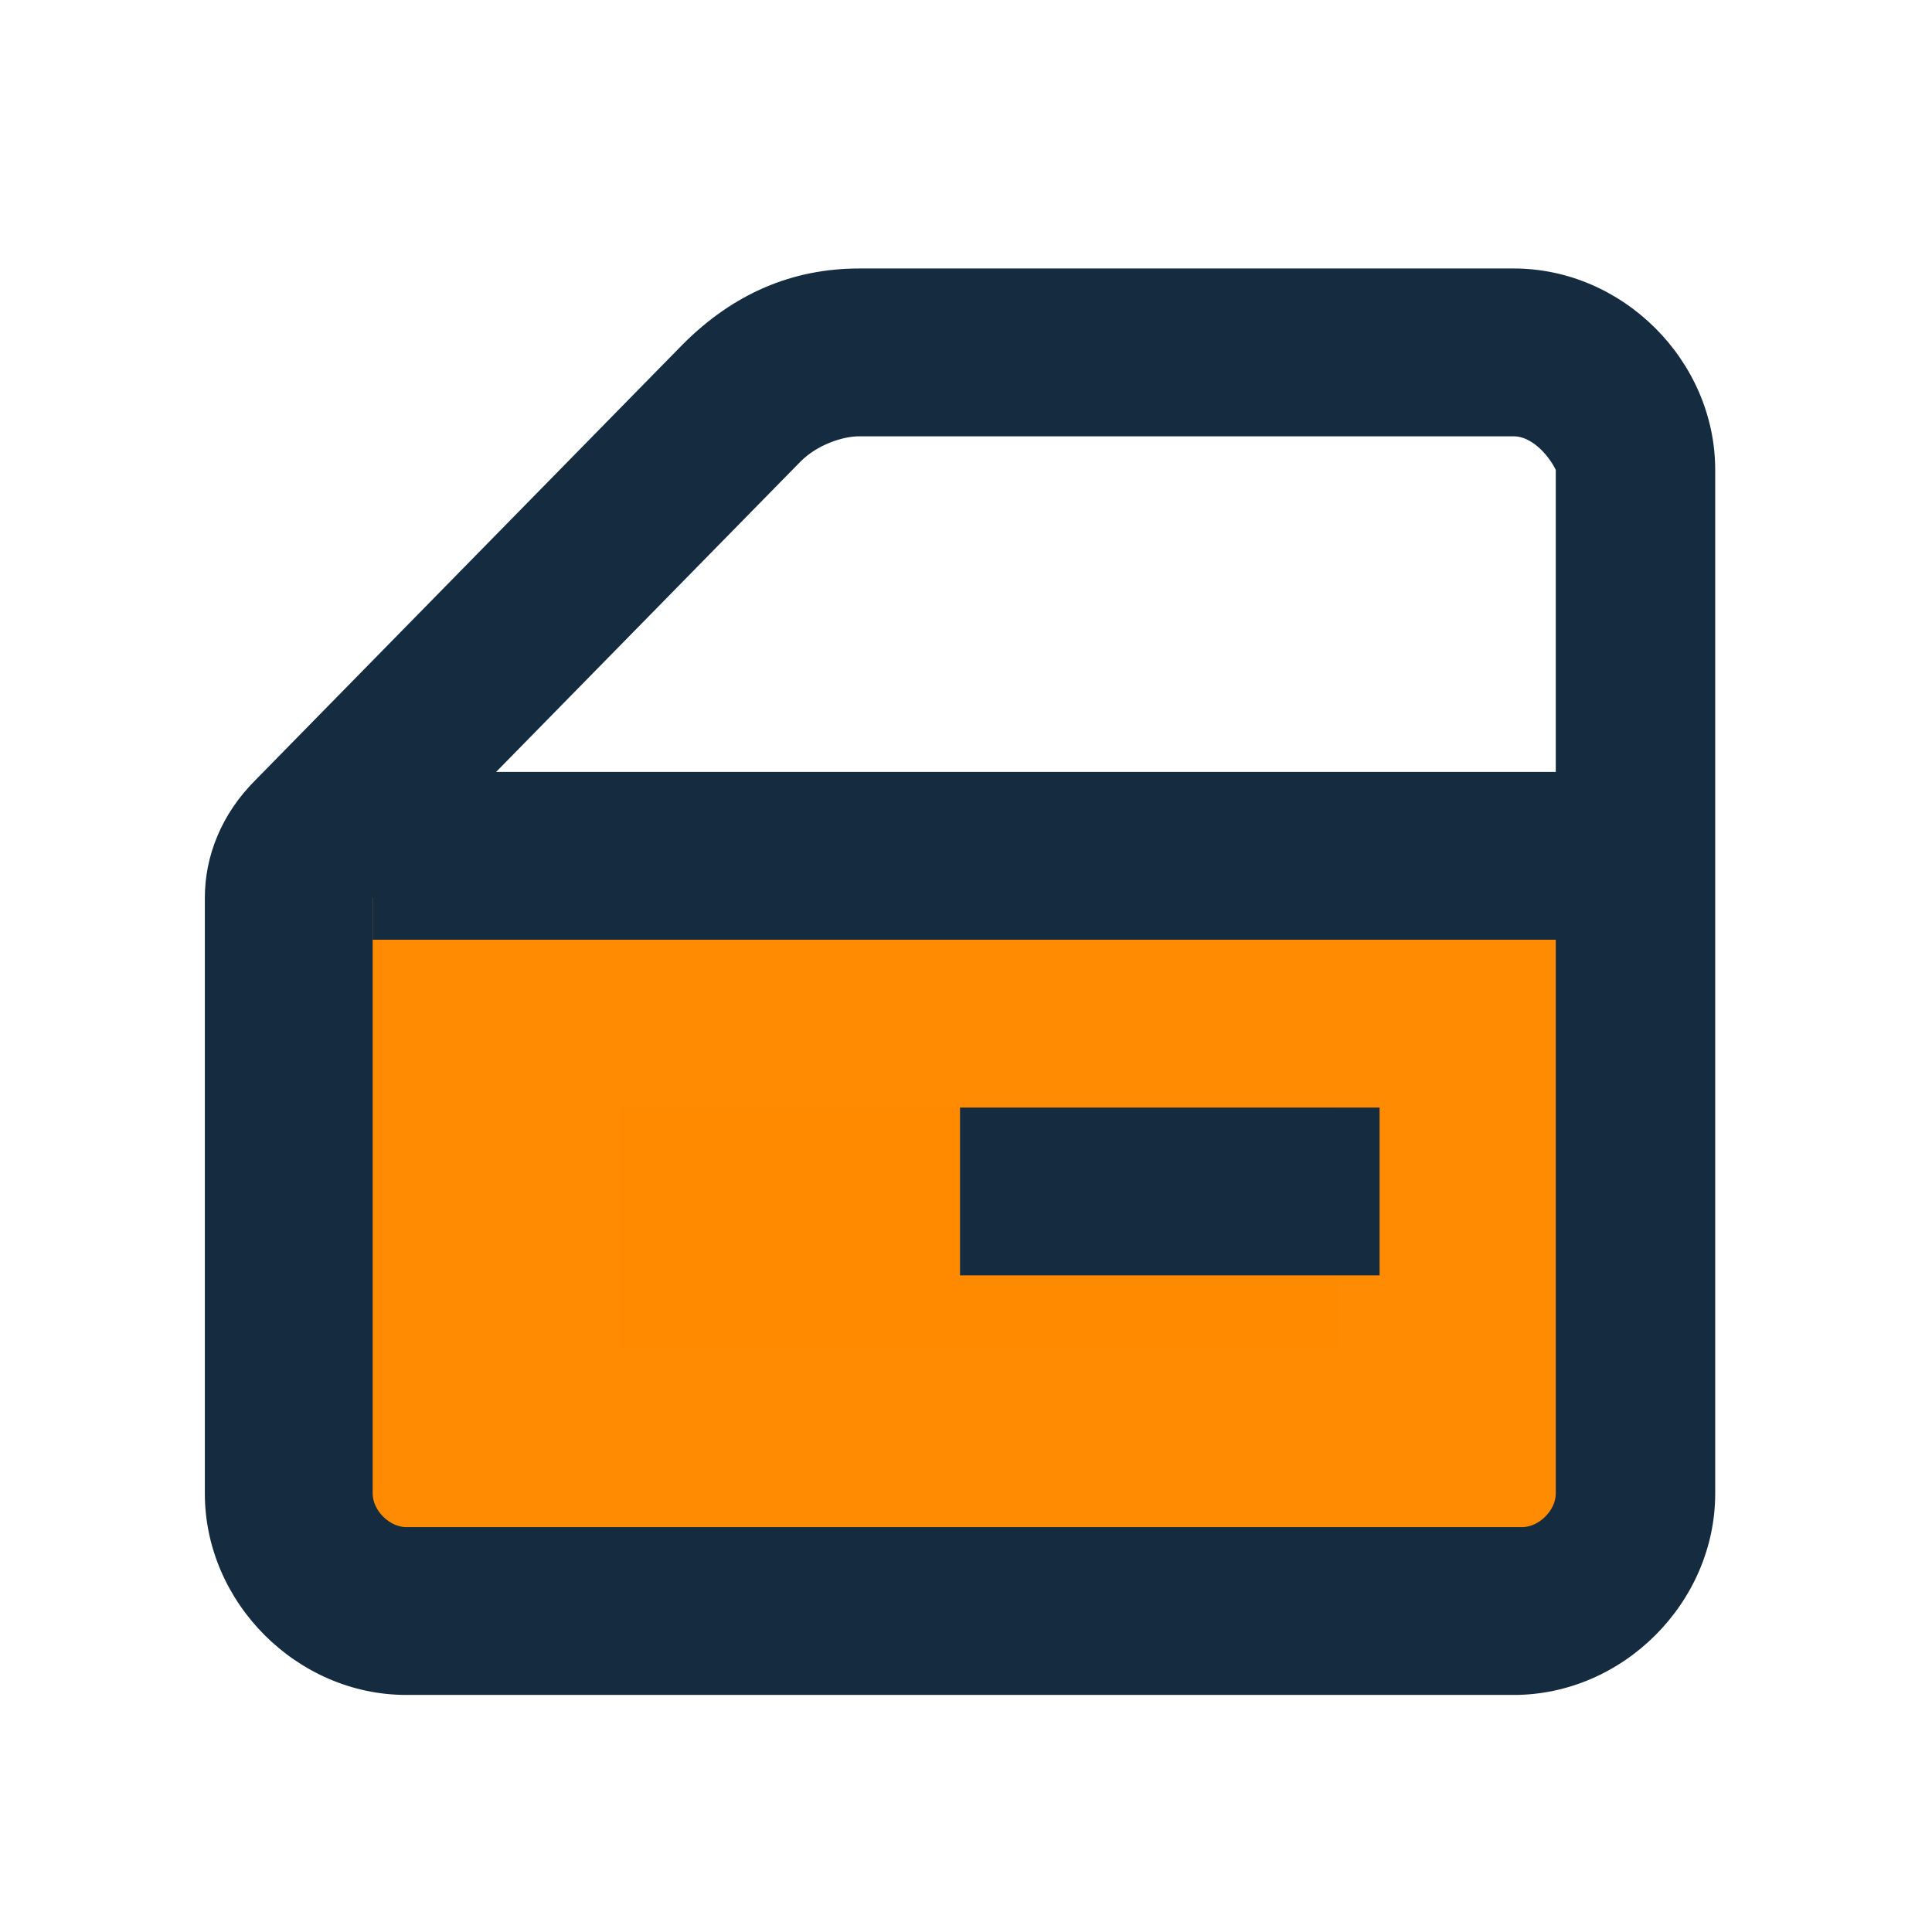
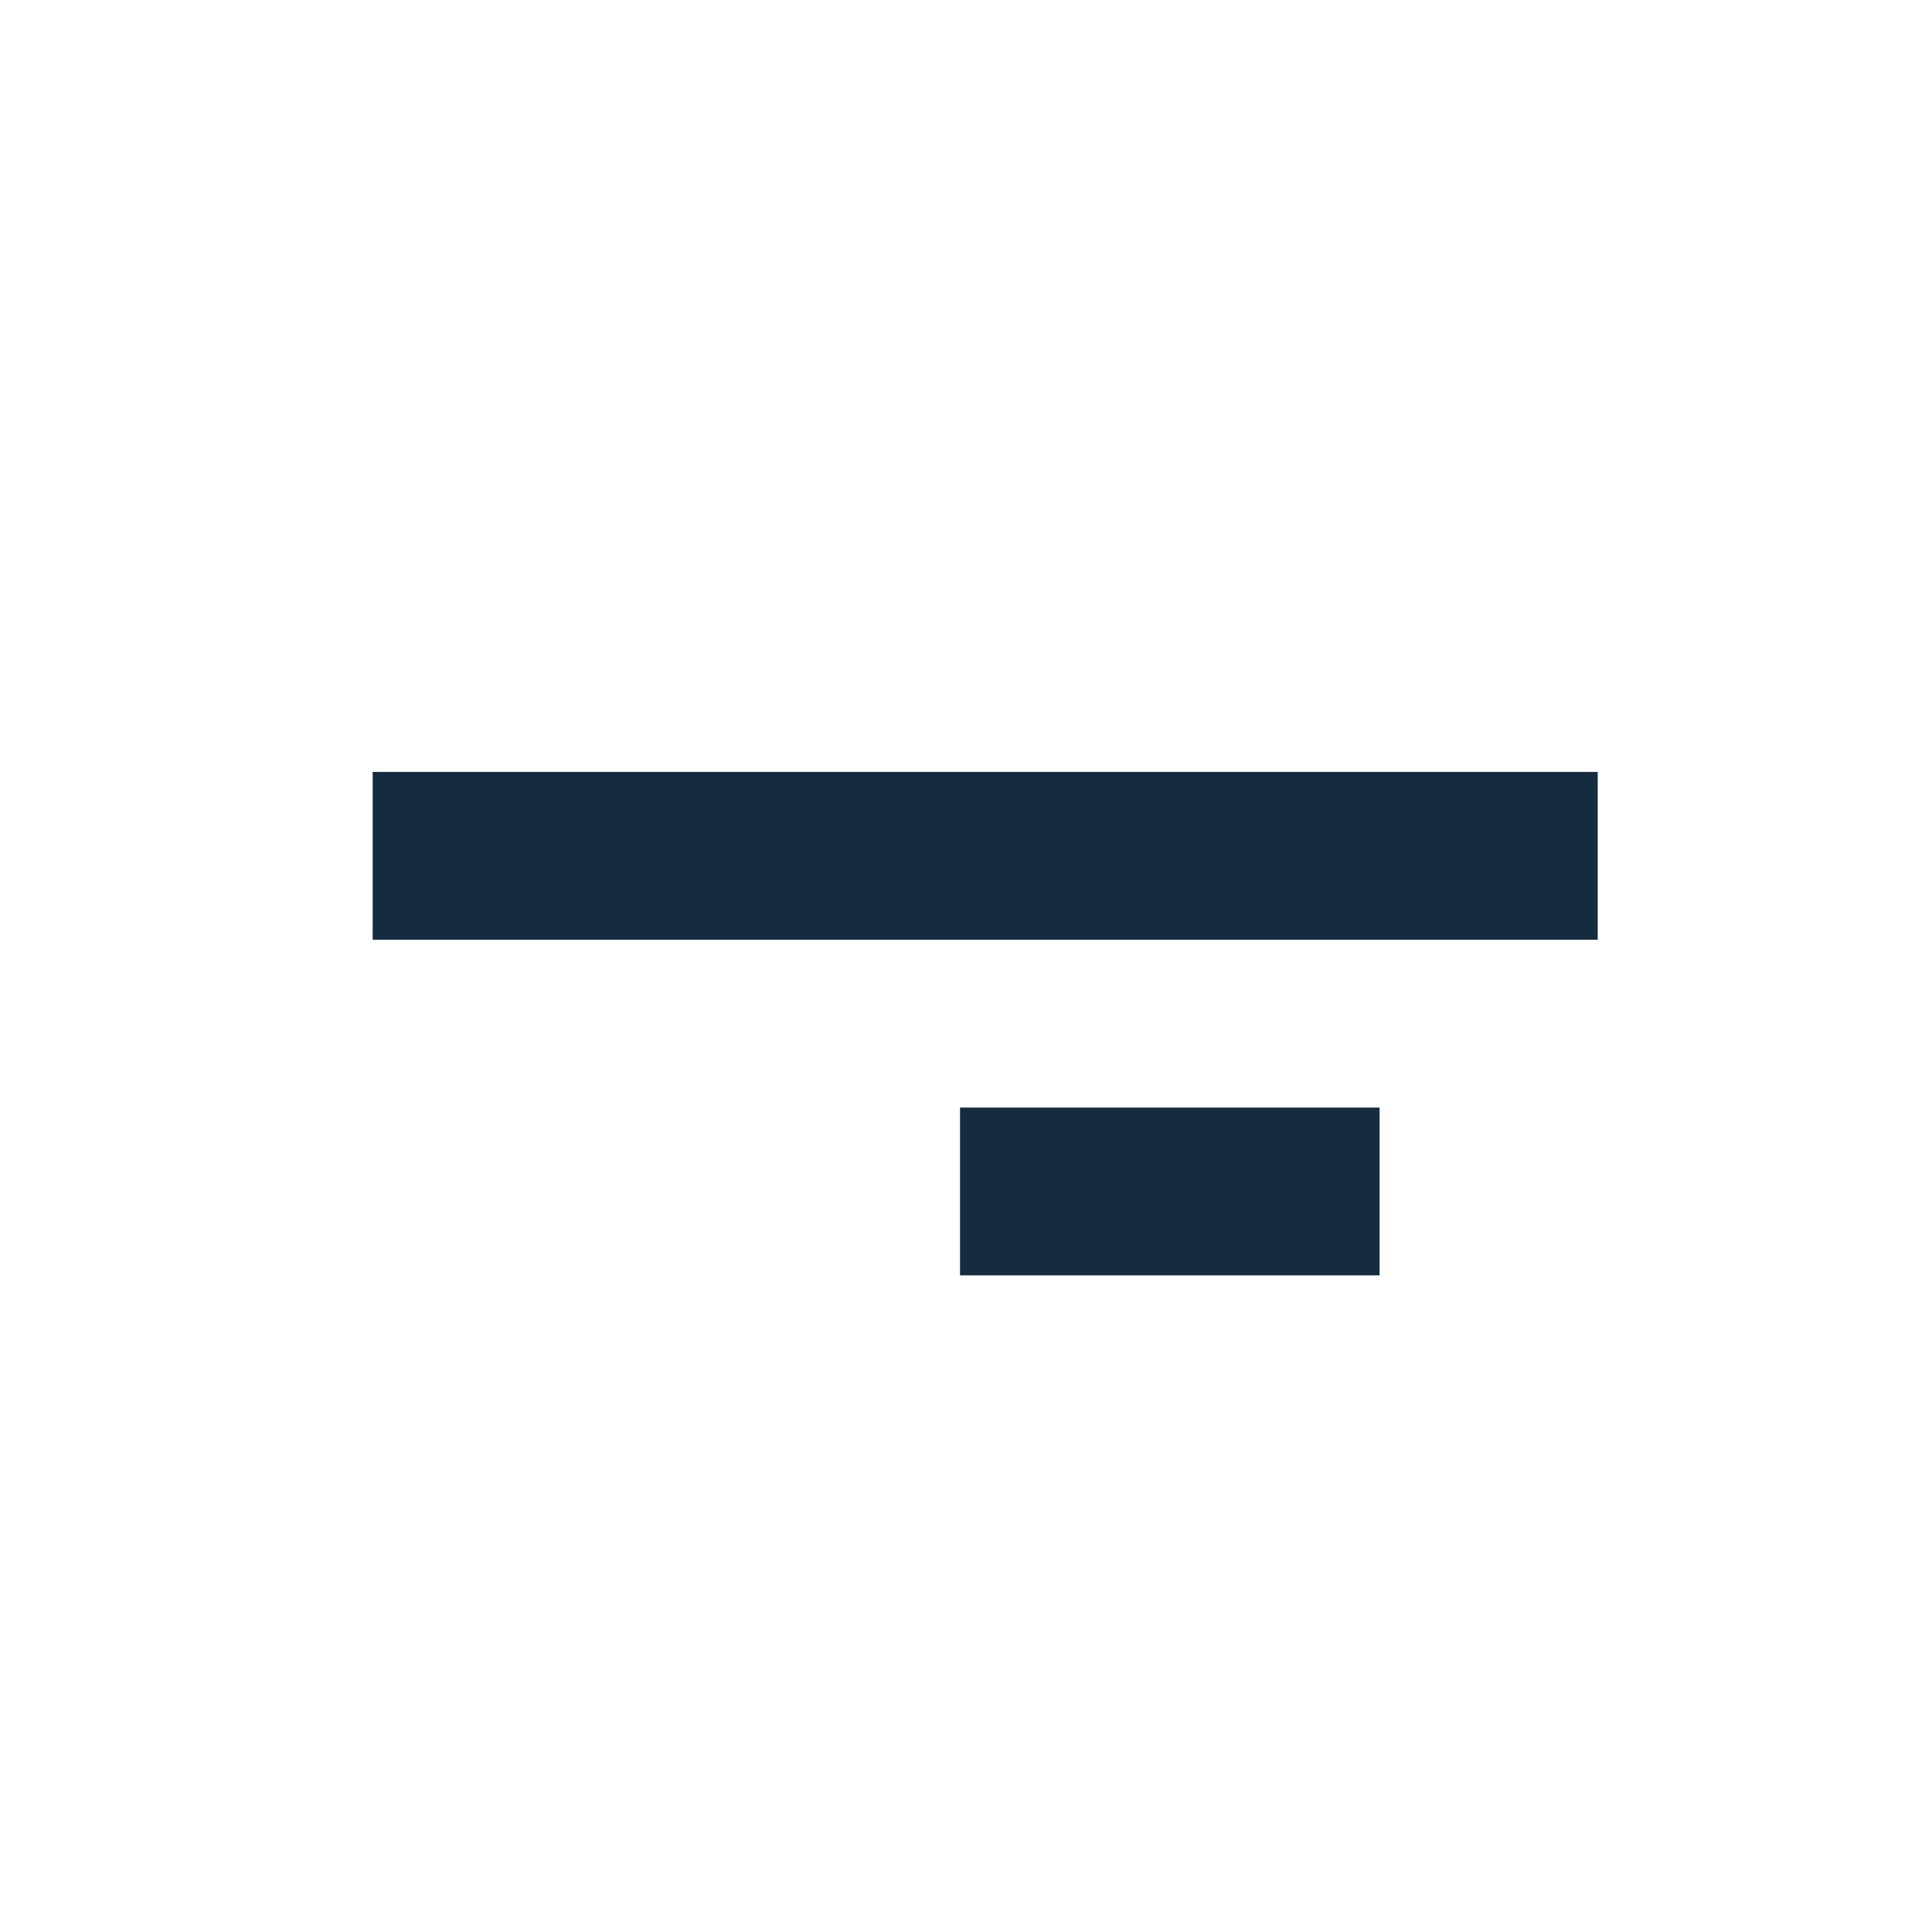
<svg xmlns="http://www.w3.org/2000/svg" xmlns:ns1="http://www.inkscape.org/namespaces/inkscape" xmlns:ns2="http://sodipodi.sourceforge.net/DTD/sodipodi-0.dtd" width="512" height="512" viewBox="0 0 512 512" version="1.1" id="svg1" xml:space="preserve" ns1:export-filename="trockenbauer.svg" ns1:export-xdpi="56.25" ns1:export-ydpi="56.25" ns2:docname="Maler.svg">
  <ns2:namedview id="namedview1" pagecolor="#ffffff" bordercolor="#000000" borderopacity="0.25" ns1:showpageshadow="2" ns1:pageopacity="0.0" ns1:pagecheckerboard="0" ns1:deskcolor="#d1d1d1" ns1:document-units="px" />
  <defs id="defs1">
    <linearGradient id="swatch1" ns1:swatch="solid">
      <stop style="stop-color:#ff0000;stop-opacity:1;" offset="0" id="stop1" />
    </linearGradient>
  </defs>
  <g ns1:label="Ebene 1" ns1:groupmode="layer" id="layer1">
    <g id="g1" transform="translate(284.933,488.005)">
-       <rect style="opacity:0.99;fill:#ff8a00;fill-opacity:1;stroke:#ff8a00;stroke-width:142.458;stroke-opacity:1" id="rect1" width="190.078" height="64.412" x="-120.742" y="-194.97" />
-       <path d="m 116.245,-38.831 h -293.523 c -28.908,0 -53.368,-24.46 -53.368,-53.368 v -157.88 c 0,-11.118 4.447,-22.237 13.342,-31.131 l 113.407,-115.63 c 13.342,-13.342 28.908,-20.013 46.697,-20.013 H 116.245 c 28.908,0 53.368,24.46 53.368,53.368 v 271.286 c 0,28.908 -24.46,53.368 -53.368,53.368 z M -57.2,-372.38 c -4.447,0 -11.118,2.224 -15.566,6.671 l -113.407,115.63 v 157.88 c 0,4.447 4.447,8.895 8.895,8.895 h 295.747 c 4.447,0 8.895,-4.447 8.895,-8.895 v -271.286 c -2.224,-4.447 -6.671,-8.895 -11.118,-8.895 z" id="path2" style="display:inline;fill:#152b40;fill-opacity:1;stroke-width:22.237" />
      <path d="m -186.173,-283.434 h 324.654 v 44.473 h -324.654 z m 155.656,88.946 H 80.667 v 44.473 H -30.516 Z" id="path3" style="display:inline;fill:#152b40;fill-opacity:1;stroke-width:22.237" />
    </g>
  </g>
  <style type="text/css" id="style1">
	.st0{fill:#F3C65C;}
	.st1{fill:#CBC7C9;}
	.st2{fill:#2F4957;}
	.st3{fill:#E75A4A;}
	.st4{fill:#FFCF5F;}
	.st5{fill:#506976;}
	.st6{fill:#FFCF5D;}
	.st7{fill:#EBB741;}
	.st8{fill:#28B4E0;}
	.st9{fill:#53C7E9;}
	.st10{fill:#F26F5A;}
	.st11{fill:#FFFFFF;}
	.st12{fill:#58BEE9;}
	.st13{fill:#808080;}
	.st14{fill:#E96D5A;}
	.st15{fill:#FFC958;}
	.st16{fill:#FFCB5A;}
	.st17{fill:#3F5664;}
	.st18{fill:#E9BE55;}
	.st19{fill:#59595C;}
	.st20{fill:#525456;}
	.st21{fill:#E8EAED;}
	.st22{fill:#57BFE9;}
	.st23{fill:#415C6B;}
	.st24{fill:#E64D3C;}
	.st25{fill:#4B6374;}
	.st26{fill:#35505D;}
	.st27{fill:#F7CA71;}
	.st28{fill:#FADA93;}
	.st29{fill:#F5BD3F;}
	.st30{fill:#DBE0E9;}
	.st31{fill:#343B5B;}
	.st32{fill:#86BE57;}
	.st33{fill:#87BF58;}
	.st34{fill:#CFD5DF;}
	.st35{fill:#FFD33A;}
	.st36{fill:#DB584A;}
	.st37{fill:#B6B8BA;}
	.st38{fill:#959899;}
	.st39{fill:#607D8A;}
	.st40{fill:#374951;}
	.st41{fill:#BDDCF3;}
	.st42{fill:#B5BFCC;}
	.st43{fill:#3F3F41;}
	.st44{fill:#9194A7;}
	.st45{fill:#E5E5E5;}
	.st46{fill:#516C78;}
	.st47{fill:#B9C2D0;}
	.st48{fill:#3C4F5B;}
	.st49{fill:#BFBDBD;}
	.st50{fill:#656A73;}
	.st51{fill:#E85C4A;}
	.st52{fill:#393C45;}
	.st53{fill:#869196;}
	.st54{fill:#373A3F;}
	.st55{fill:#F8CD43;}
	.st56{fill:#363A3D;}
	.st57{fill:#79858C;}
	.st58{fill:#49575D;}
	.st59{fill:#2C3033;}
	.st60{fill:#2A2E35;}
	.st61{fill:#ACB1B9;}
	.st62{fill:#DD584A;}
	.st63{fill:#2E424B;}
	.st64{fill:#59656D;}
	.st65{fill:#8D8D8D;}
	.st66{fill:#C0C9C7;}
	.st67{fill:#898989;}
	.st68{fill:#596F77;}
	.st69{fill:#304956;}
	.st70{fill:#EFB941;}
	.st71{fill:#CBD2DC;}
	.st72{fill:#556F7A;}
	.st73{fill:#8EA2AC;}
	.st74{fill:#455A65;}
	.st75{fill:#323B42;}
	.st76{fill:#FDC13A;}
	.st77{fill:#FCCD5C;}
	.st78{fill:#414A4D;}
	.st79{fill:#425B67;}
	.st80{fill:#434343;}
	.st81{fill:#FCCC5D;}
	.st82{fill:#FACC5B;}
	.st83{fill:#F7B520;}
	.st84{fill:#3E4346;}
	.st85{fill:#69787F;}
	.st86{fill:#DFE0E3;}
	.st87{fill:#FFCF5C;}
	.st88{fill:#415B6A;}
	.st89{fill:#435D6C;}
	.st90{fill:#F5C912;}
	.st91{fill:#414852;}
	.st92{fill:#CBD0DB;}
	.st93{fill:#3B5563;}
	.st94{fill:#ED6F5B;}
	.st95{fill:#BAC4D1;}
	.st96{fill:#2B495B;}
	.st97{fill:#FFCE34;}
	.st98{fill:#D55446;}
	.st99{fill:#CB5346;}
	.st100{fill:#D0D1D5;}
	.st101{fill:#4F5D63;}
	.st102{fill:#4A575F;}
	.st103{fill:#3C4C56;}
	.st104{fill:#C6CCD6;}
	.st105{fill:#D3D5D6;}
</style>
</svg>